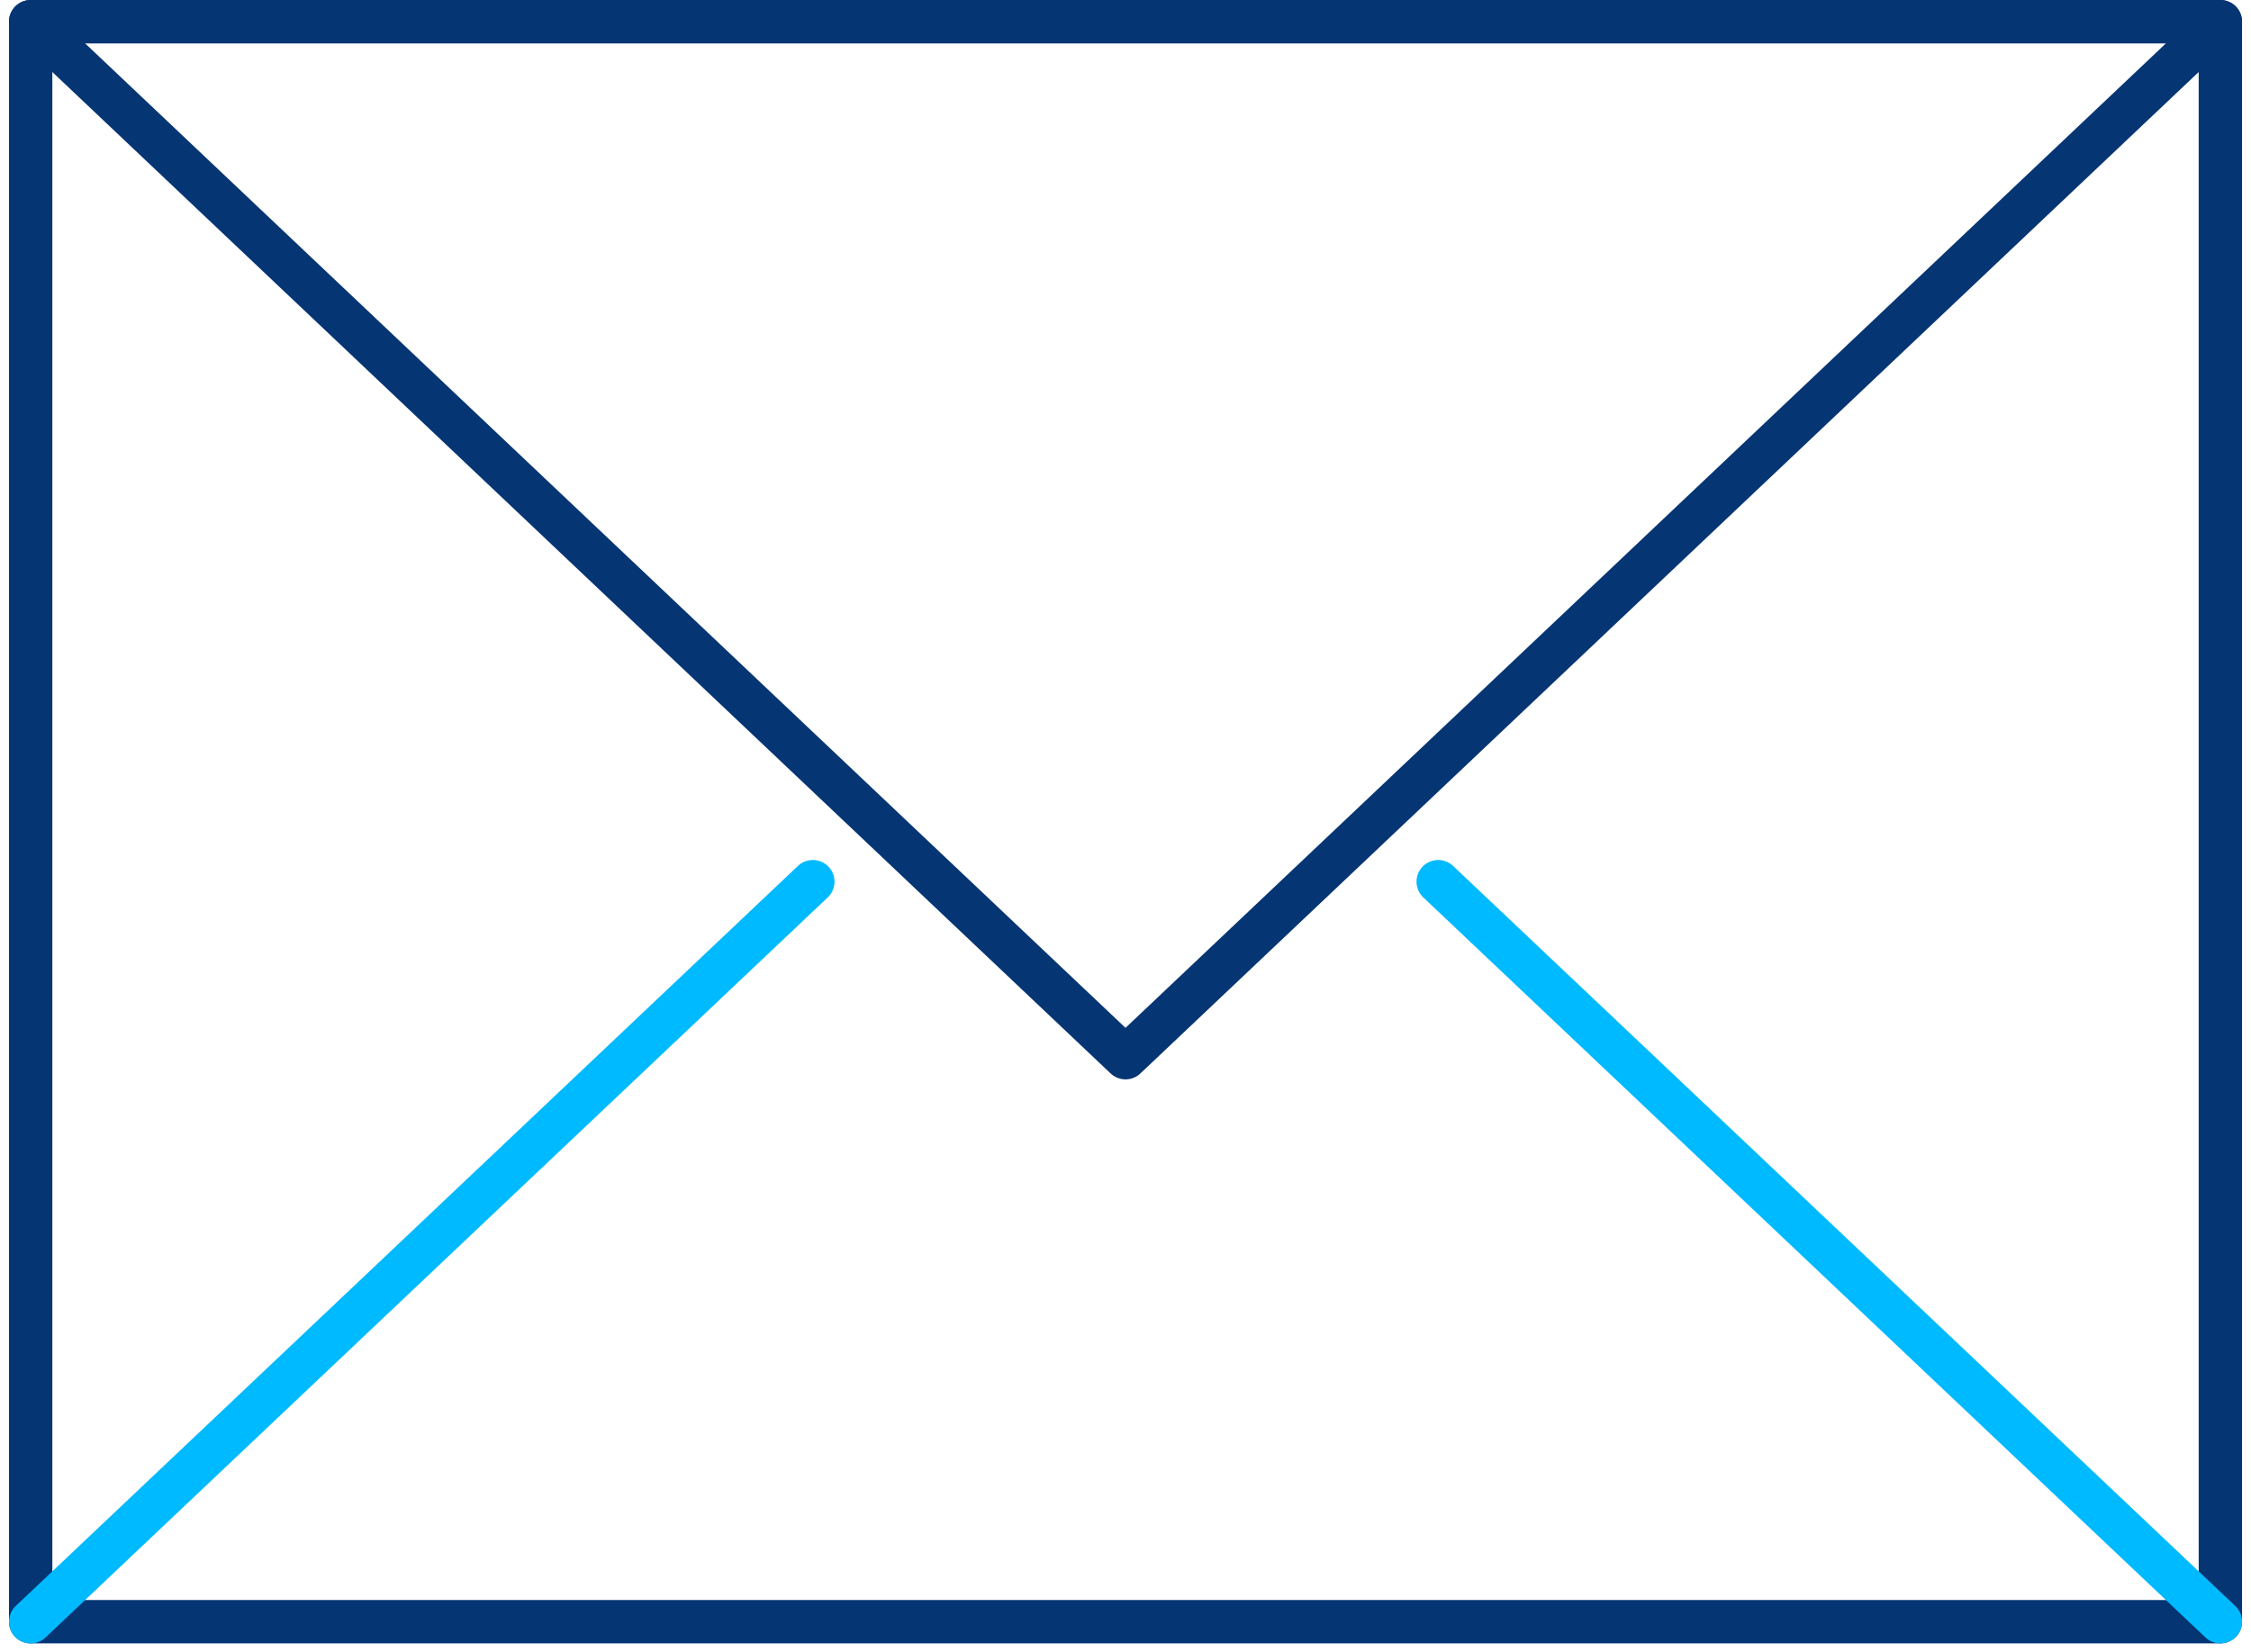
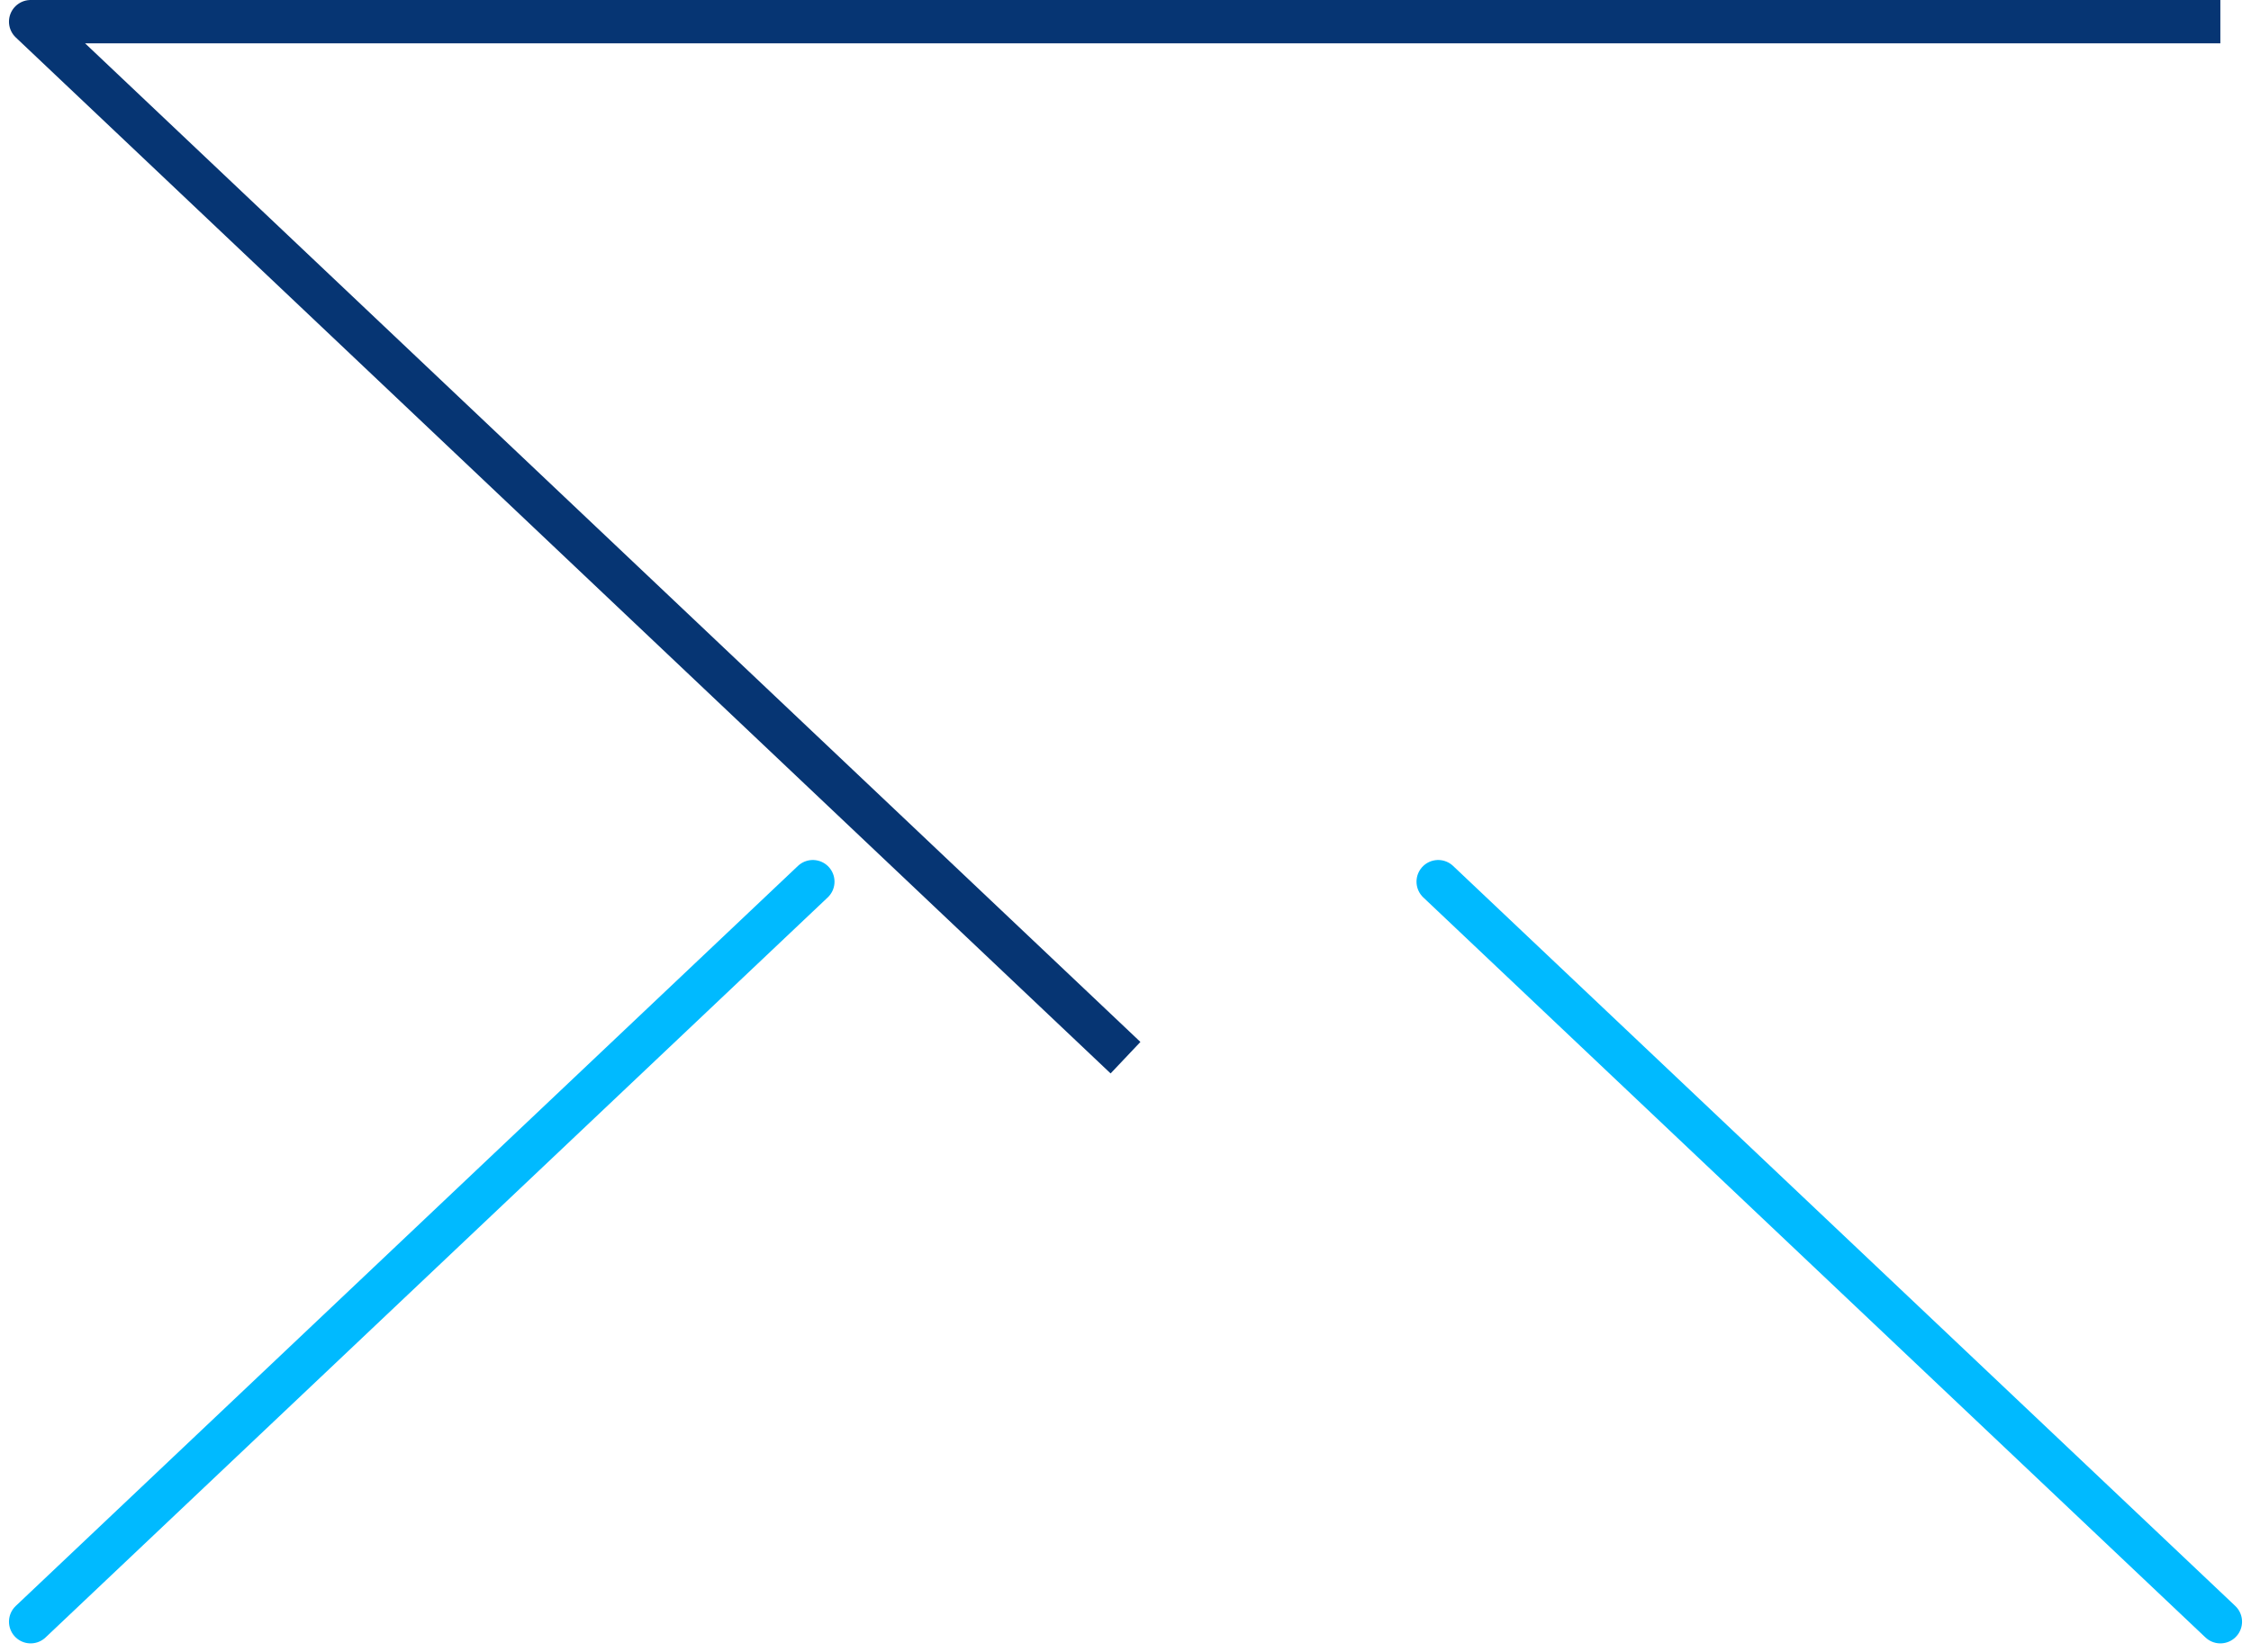
<svg xmlns="http://www.w3.org/2000/svg" width="103.817" height="76.217" viewBox="0 0 103.817 76.217">
  <g id="Email_Marketing" data-name="Email Marketing" transform="translate(1.414 1)">
-     <rect id="Rectangle_406" data-name="Rectangle 406" width="100.99" height="73.804" fill="none" stroke="#063573" stroke-linejoin="round" stroke-miterlimit="10" stroke-width="2" />
-     <path id="Path_442" data-name="Path 442" d="M50.745,48.038.25.25H101.24Z" transform="translate(-0.25 -0.25)" fill="none" stroke="#063573" stroke-linejoin="round" stroke-miterlimit="10" stroke-width="2" />
+     <path id="Path_442" data-name="Path 442" d="M50.745,48.038.25.25H101.24" transform="translate(-0.25 -0.25)" fill="none" stroke="#063573" stroke-linejoin="round" stroke-miterlimit="10" stroke-width="2" />
    <line id="Line_192" data-name="Line 192" y1="34.135" x2="36.074" transform="translate(0 39.669)" fill="none" stroke="#00baff" stroke-linecap="round" stroke-linejoin="round" stroke-miterlimit="10" stroke-width="2" />
    <line id="Line_193" data-name="Line 193" x2="36.074" y2="34.135" transform="translate(64.916 39.669)" fill="none" stroke="#00baff" stroke-linecap="round" stroke-linejoin="round" stroke-miterlimit="10" stroke-width="2" />
  </g>
</svg>